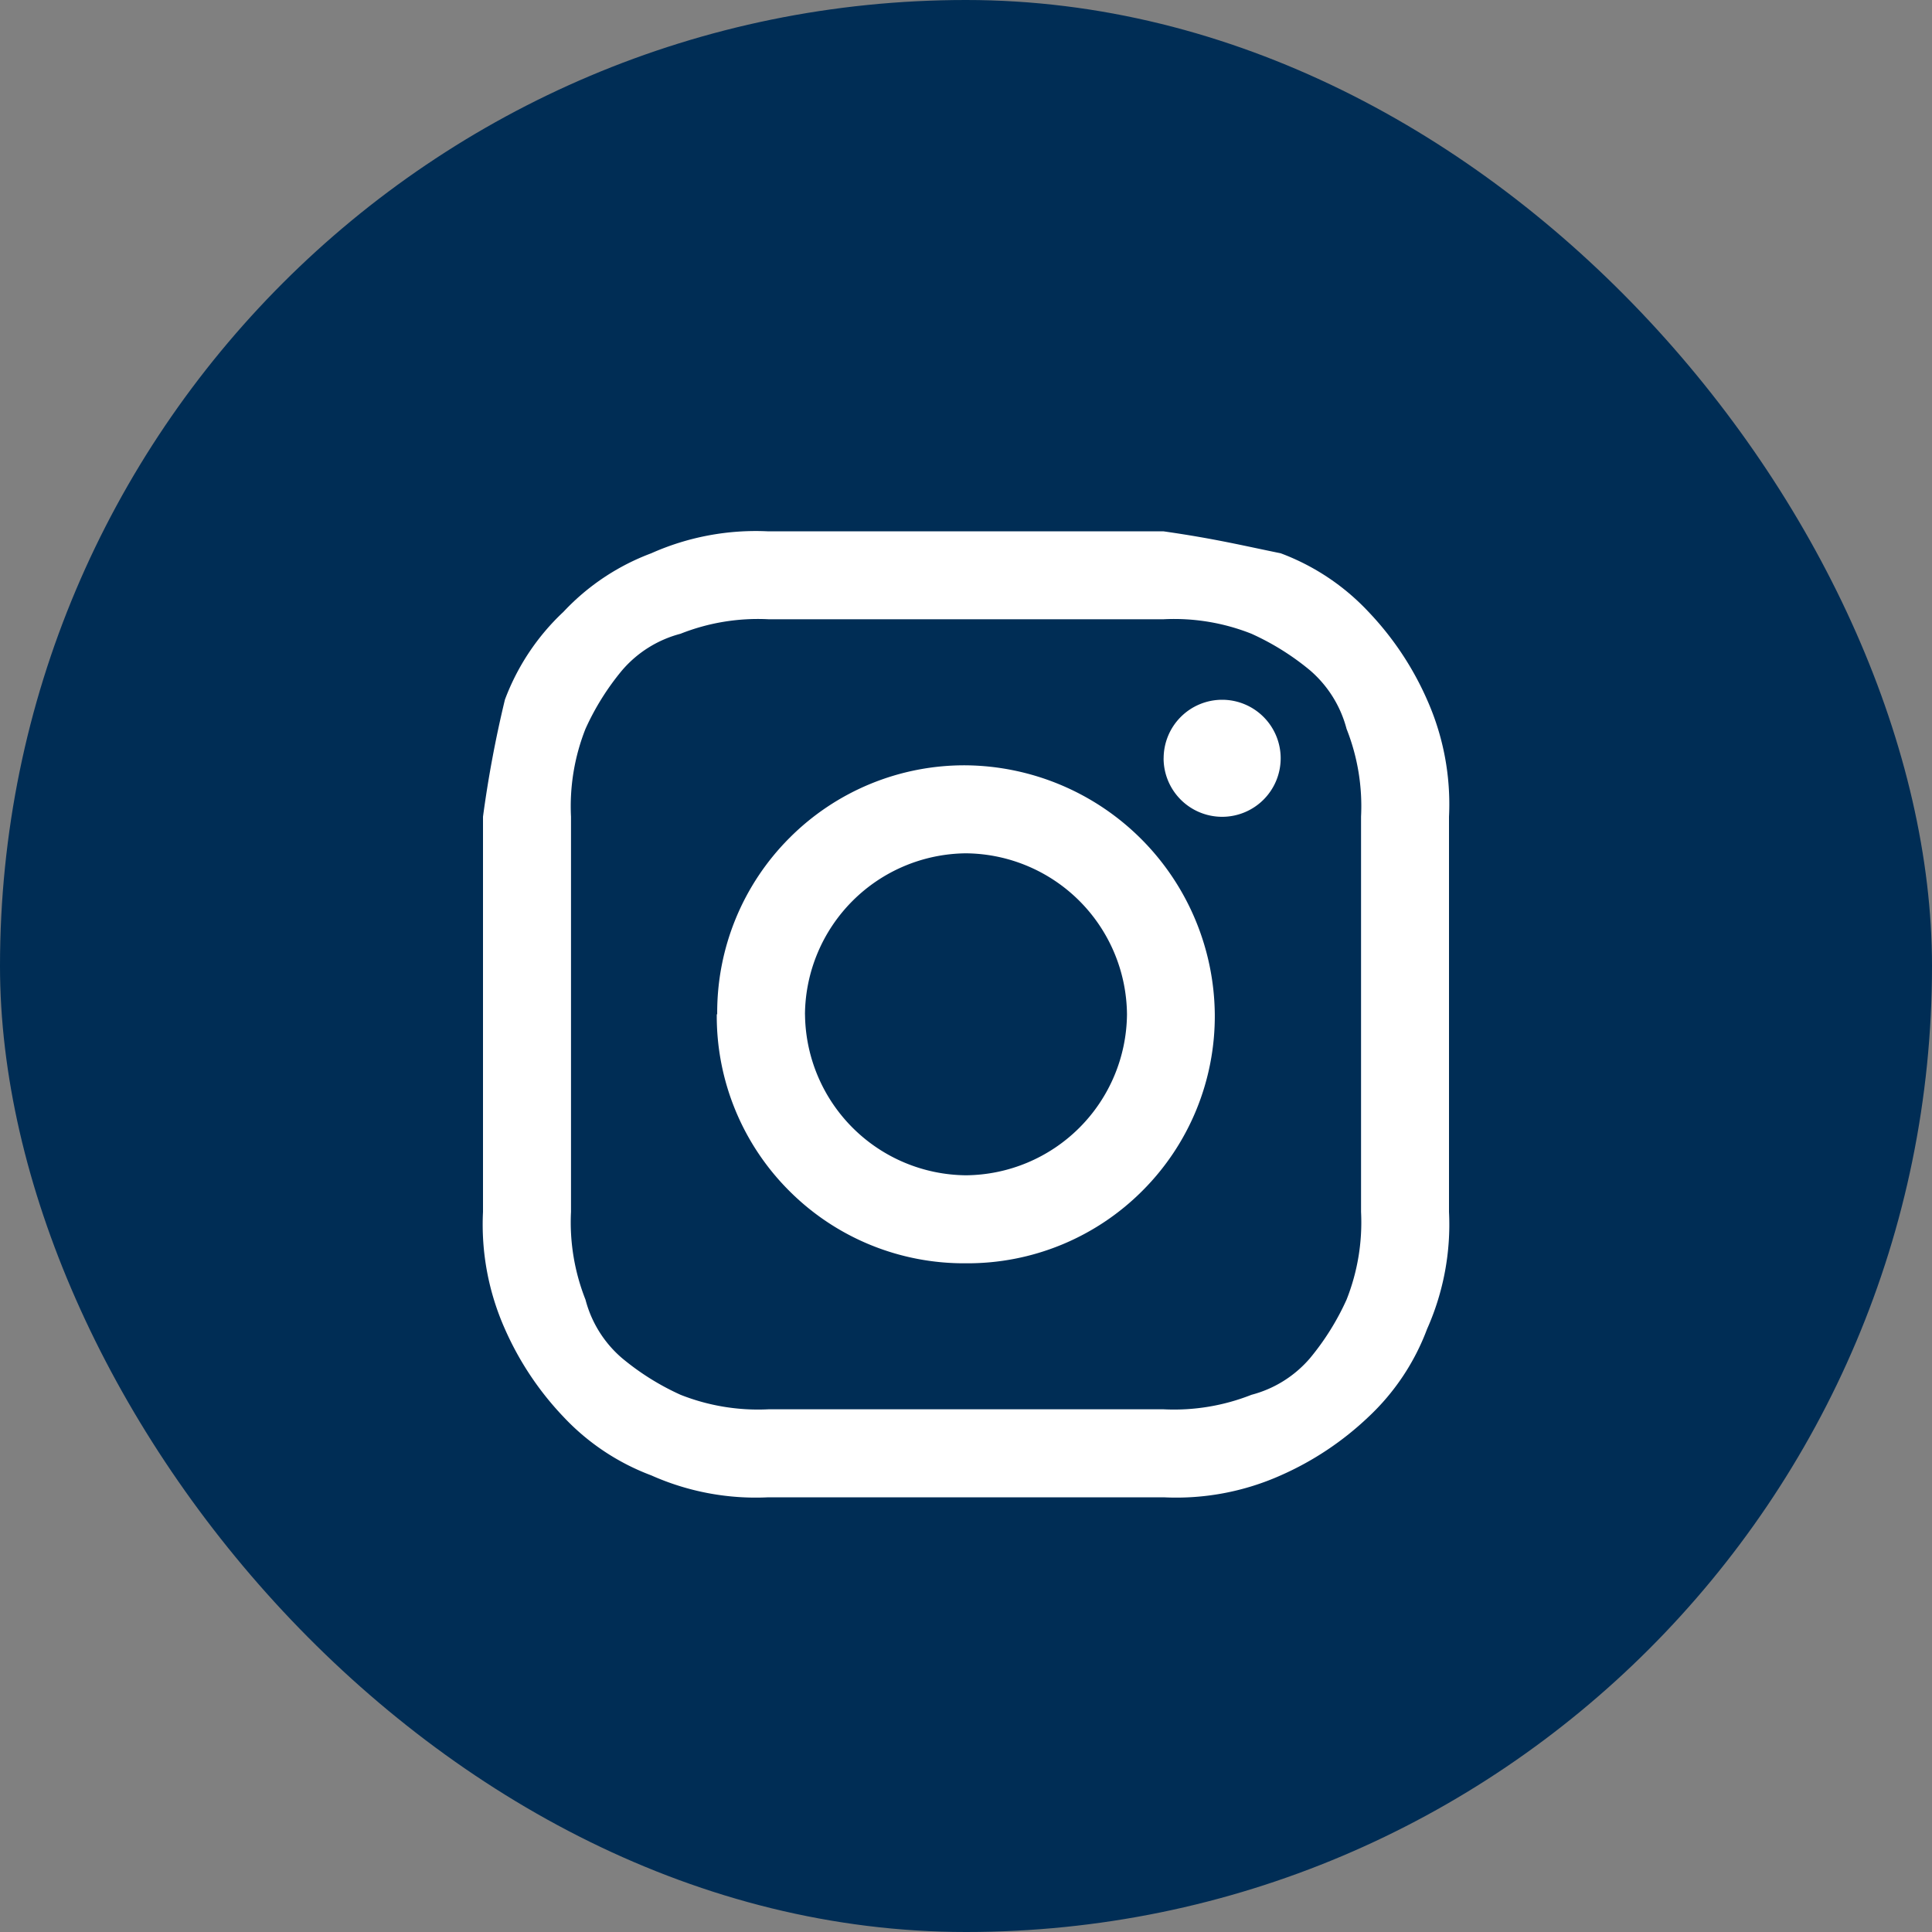
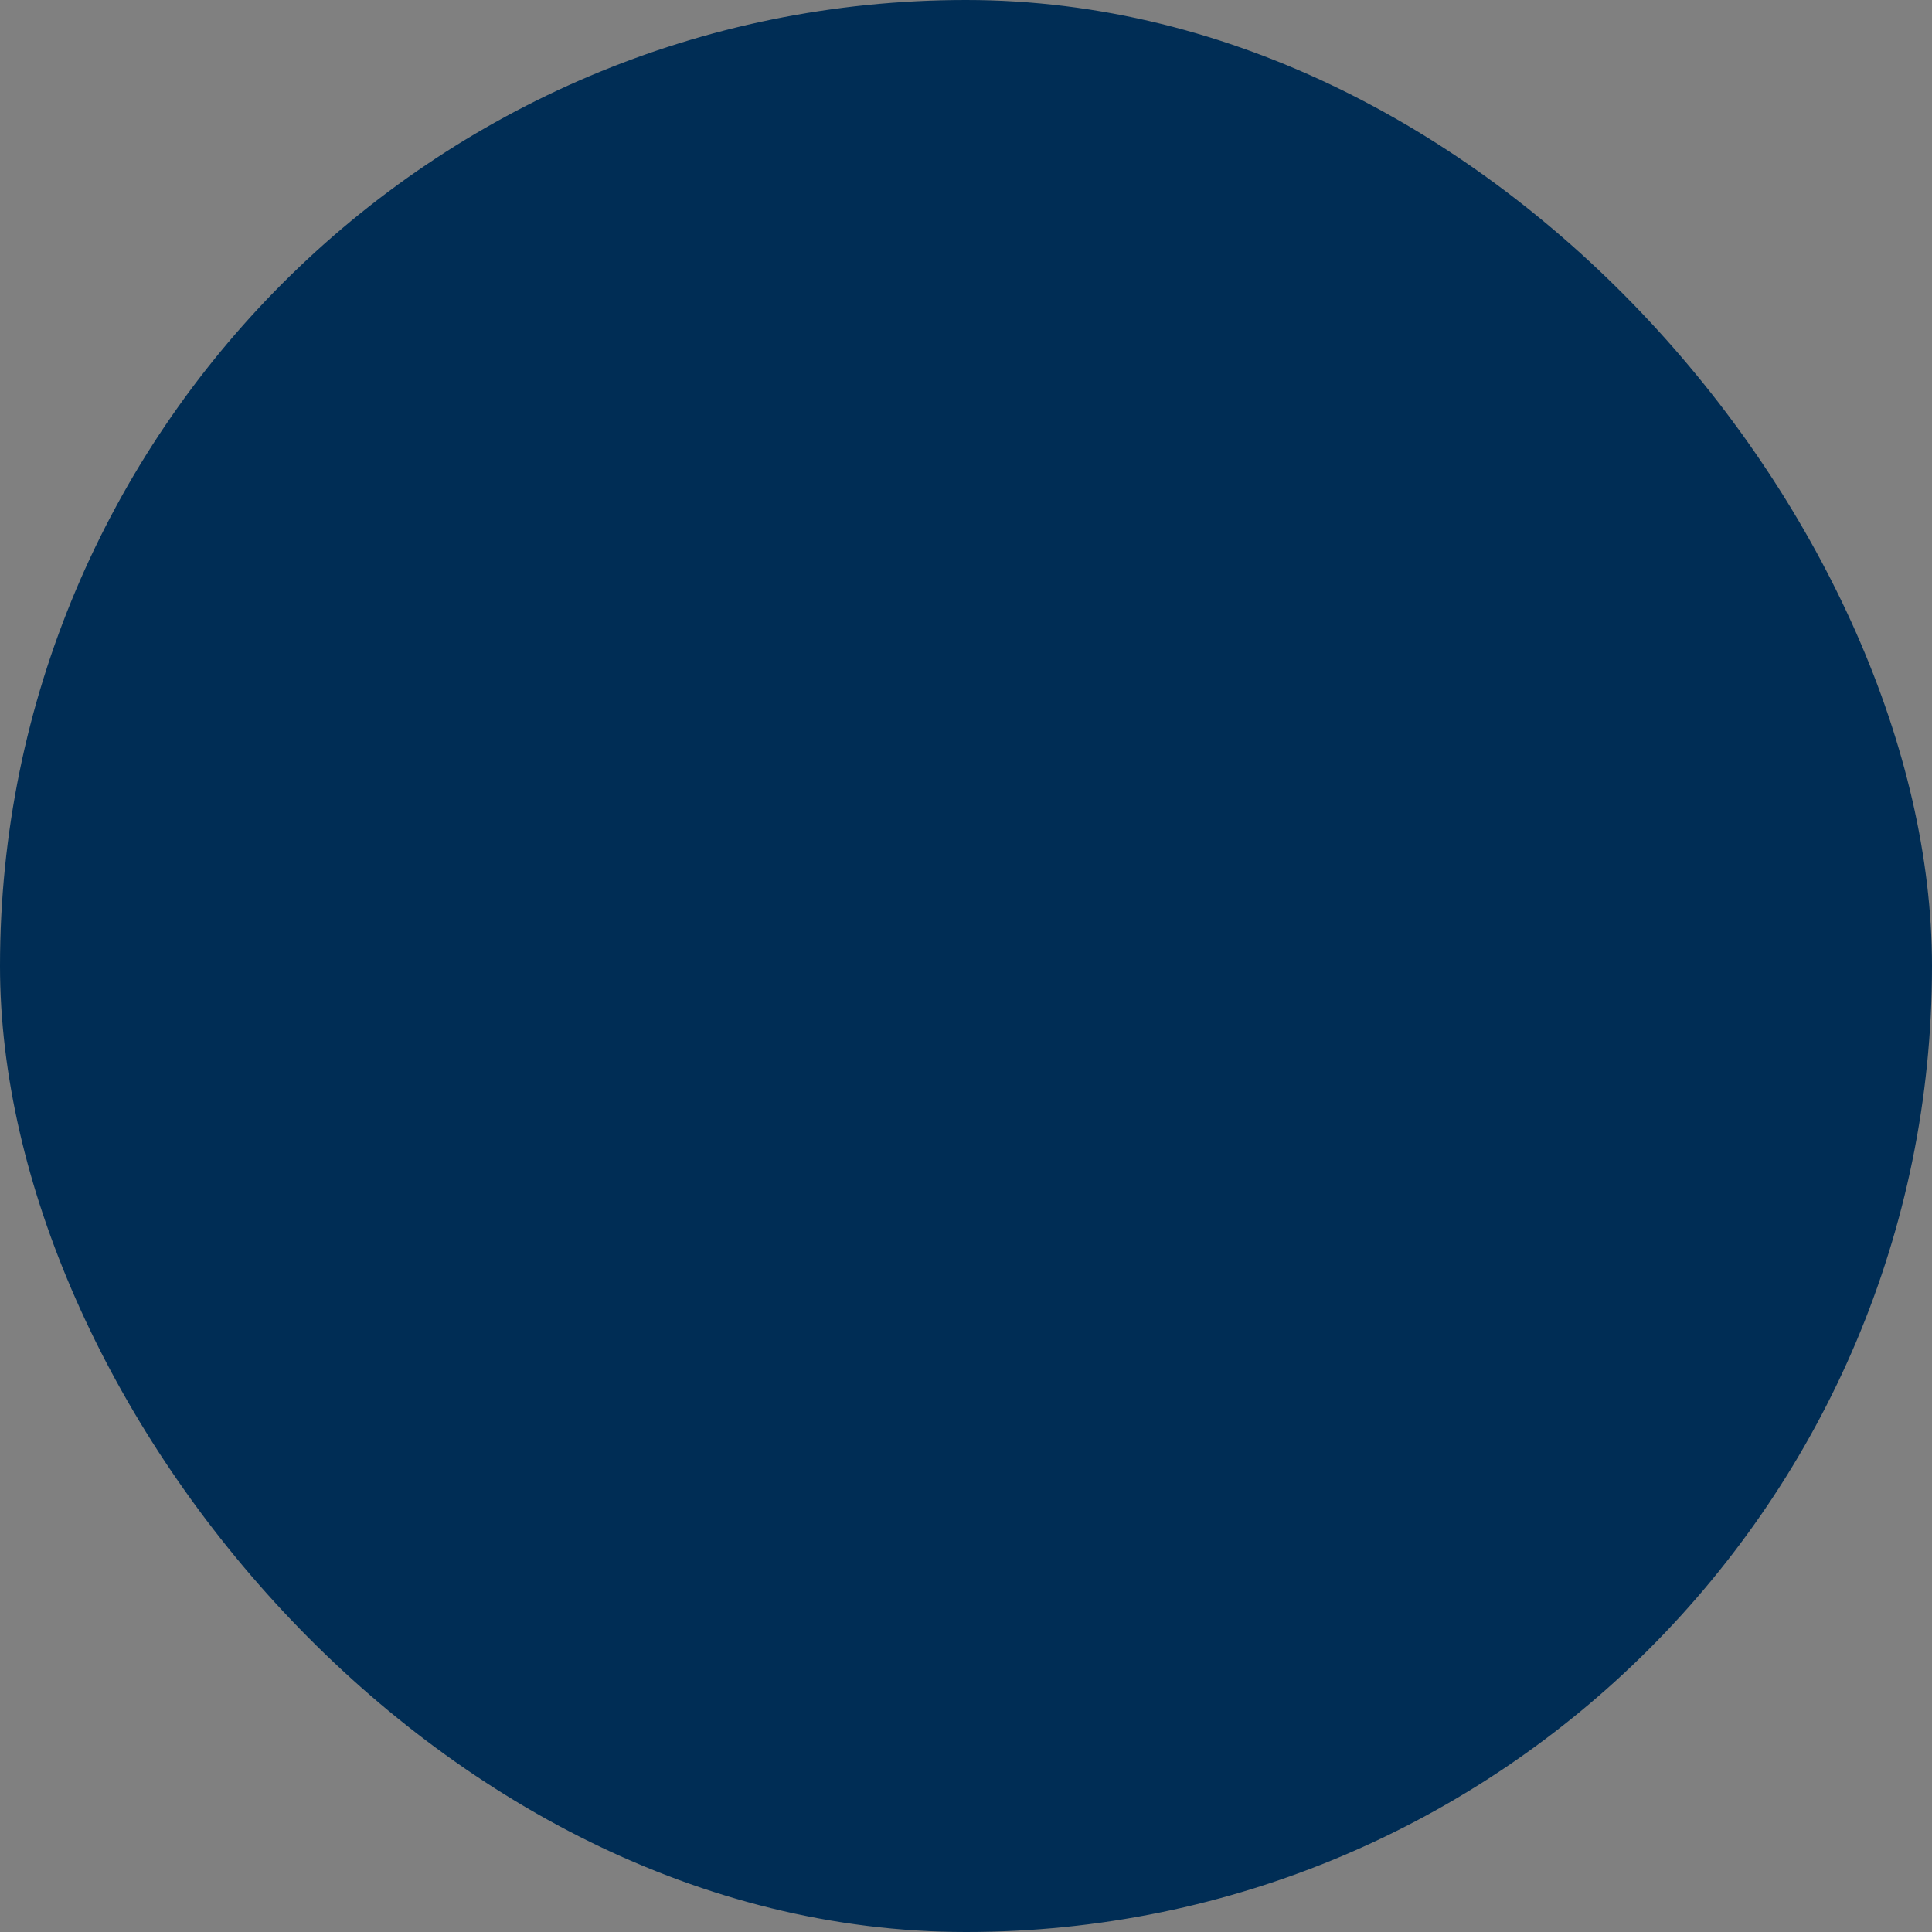
<svg xmlns="http://www.w3.org/2000/svg" width="40" height="40" viewBox="0 0 40 40">
  <rect x="0" y="0" width="40" height="40" fill="#808080" stroke="none" />
  <g id="social-icon-instagram" transform="translate(-100 -60)">
    <rect id="Rectangle_3" data-name="Rectangle 3" width="40" height="40" rx="20" transform="translate(100 60)" fill="#002d55" />
-     <path id="ig" d="M-269-82h-4.091a5.308,5.308,0,0,1-2.425-.454,4.8,4.8,0,0,1-1.818-1.212,6.335,6.335,0,0,1-1.212-1.818A5.311,5.311,0,0,1-279-87.909v-8.182a23.76,23.76,0,0,1,.454-2.424,4.789,4.789,0,0,1,1.212-1.818,4.779,4.779,0,0,1,1.818-1.212,5.308,5.308,0,0,1,2.425-.454h8.182c1.06.151,1.666.3,2.424.454a4.779,4.779,0,0,1,1.818,1.212,6.321,6.321,0,0,1,1.212,1.818A5.306,5.306,0,0,1-259-96.091v8.182a5.311,5.311,0,0,1-.454,2.425,4.789,4.789,0,0,1-1.212,1.818,6.341,6.341,0,0,1-1.818,1.212,5.306,5.306,0,0,1-2.424.454Zm-5.909-17.879a2.389,2.389,0,0,0-1.211.757,5.3,5.3,0,0,0-.758,1.212,4.356,4.356,0,0,0-.3,1.818v8.182a4.352,4.352,0,0,0,.3,1.818,2.383,2.383,0,0,0,.758,1.212,5.294,5.294,0,0,0,1.211.758,4.361,4.361,0,0,0,1.819.3h8.182a4.356,4.356,0,0,0,1.818-.3,2.39,2.39,0,0,0,1.212-.758,5.324,5.324,0,0,0,.757-1.212,4.338,4.338,0,0,0,.3-1.818v-8.182a4.341,4.341,0,0,0-.3-1.818,2.4,2.4,0,0,0-.757-1.212,5.324,5.324,0,0,0-1.212-.757,4.341,4.341,0,0,0-1.818-.3h-8.182a4.346,4.346,0,0,0-1.82.3Zm.758,7.879a5.109,5.109,0,0,1,1.5-3.655,5.109,5.109,0,0,1,3.655-1.5A5.206,5.206,0,0,1-263.849-92a5.109,5.109,0,0,1-1.5,3.655,5.109,5.109,0,0,1-3.655,1.5,5.109,5.109,0,0,1-3.656-1.5,5.109,5.109,0,0,1-1.5-3.656Zm1.818,0A3.363,3.363,0,0,0-269-88.667,3.363,3.363,0,0,0-265.667-92,3.364,3.364,0,0,0-269-95.333,3.364,3.364,0,0,0-272.334-92Zm7.425-5.3a1.212,1.212,0,0,1,1.211-1.212,1.212,1.212,0,0,1,1.212,1.212,1.212,1.212,0,0,1-1.212,1.211,1.212,1.212,0,0,1-1.212-1.211Z" transform="translate(389 173)" fill="#fff" />
  </g>
</svg>